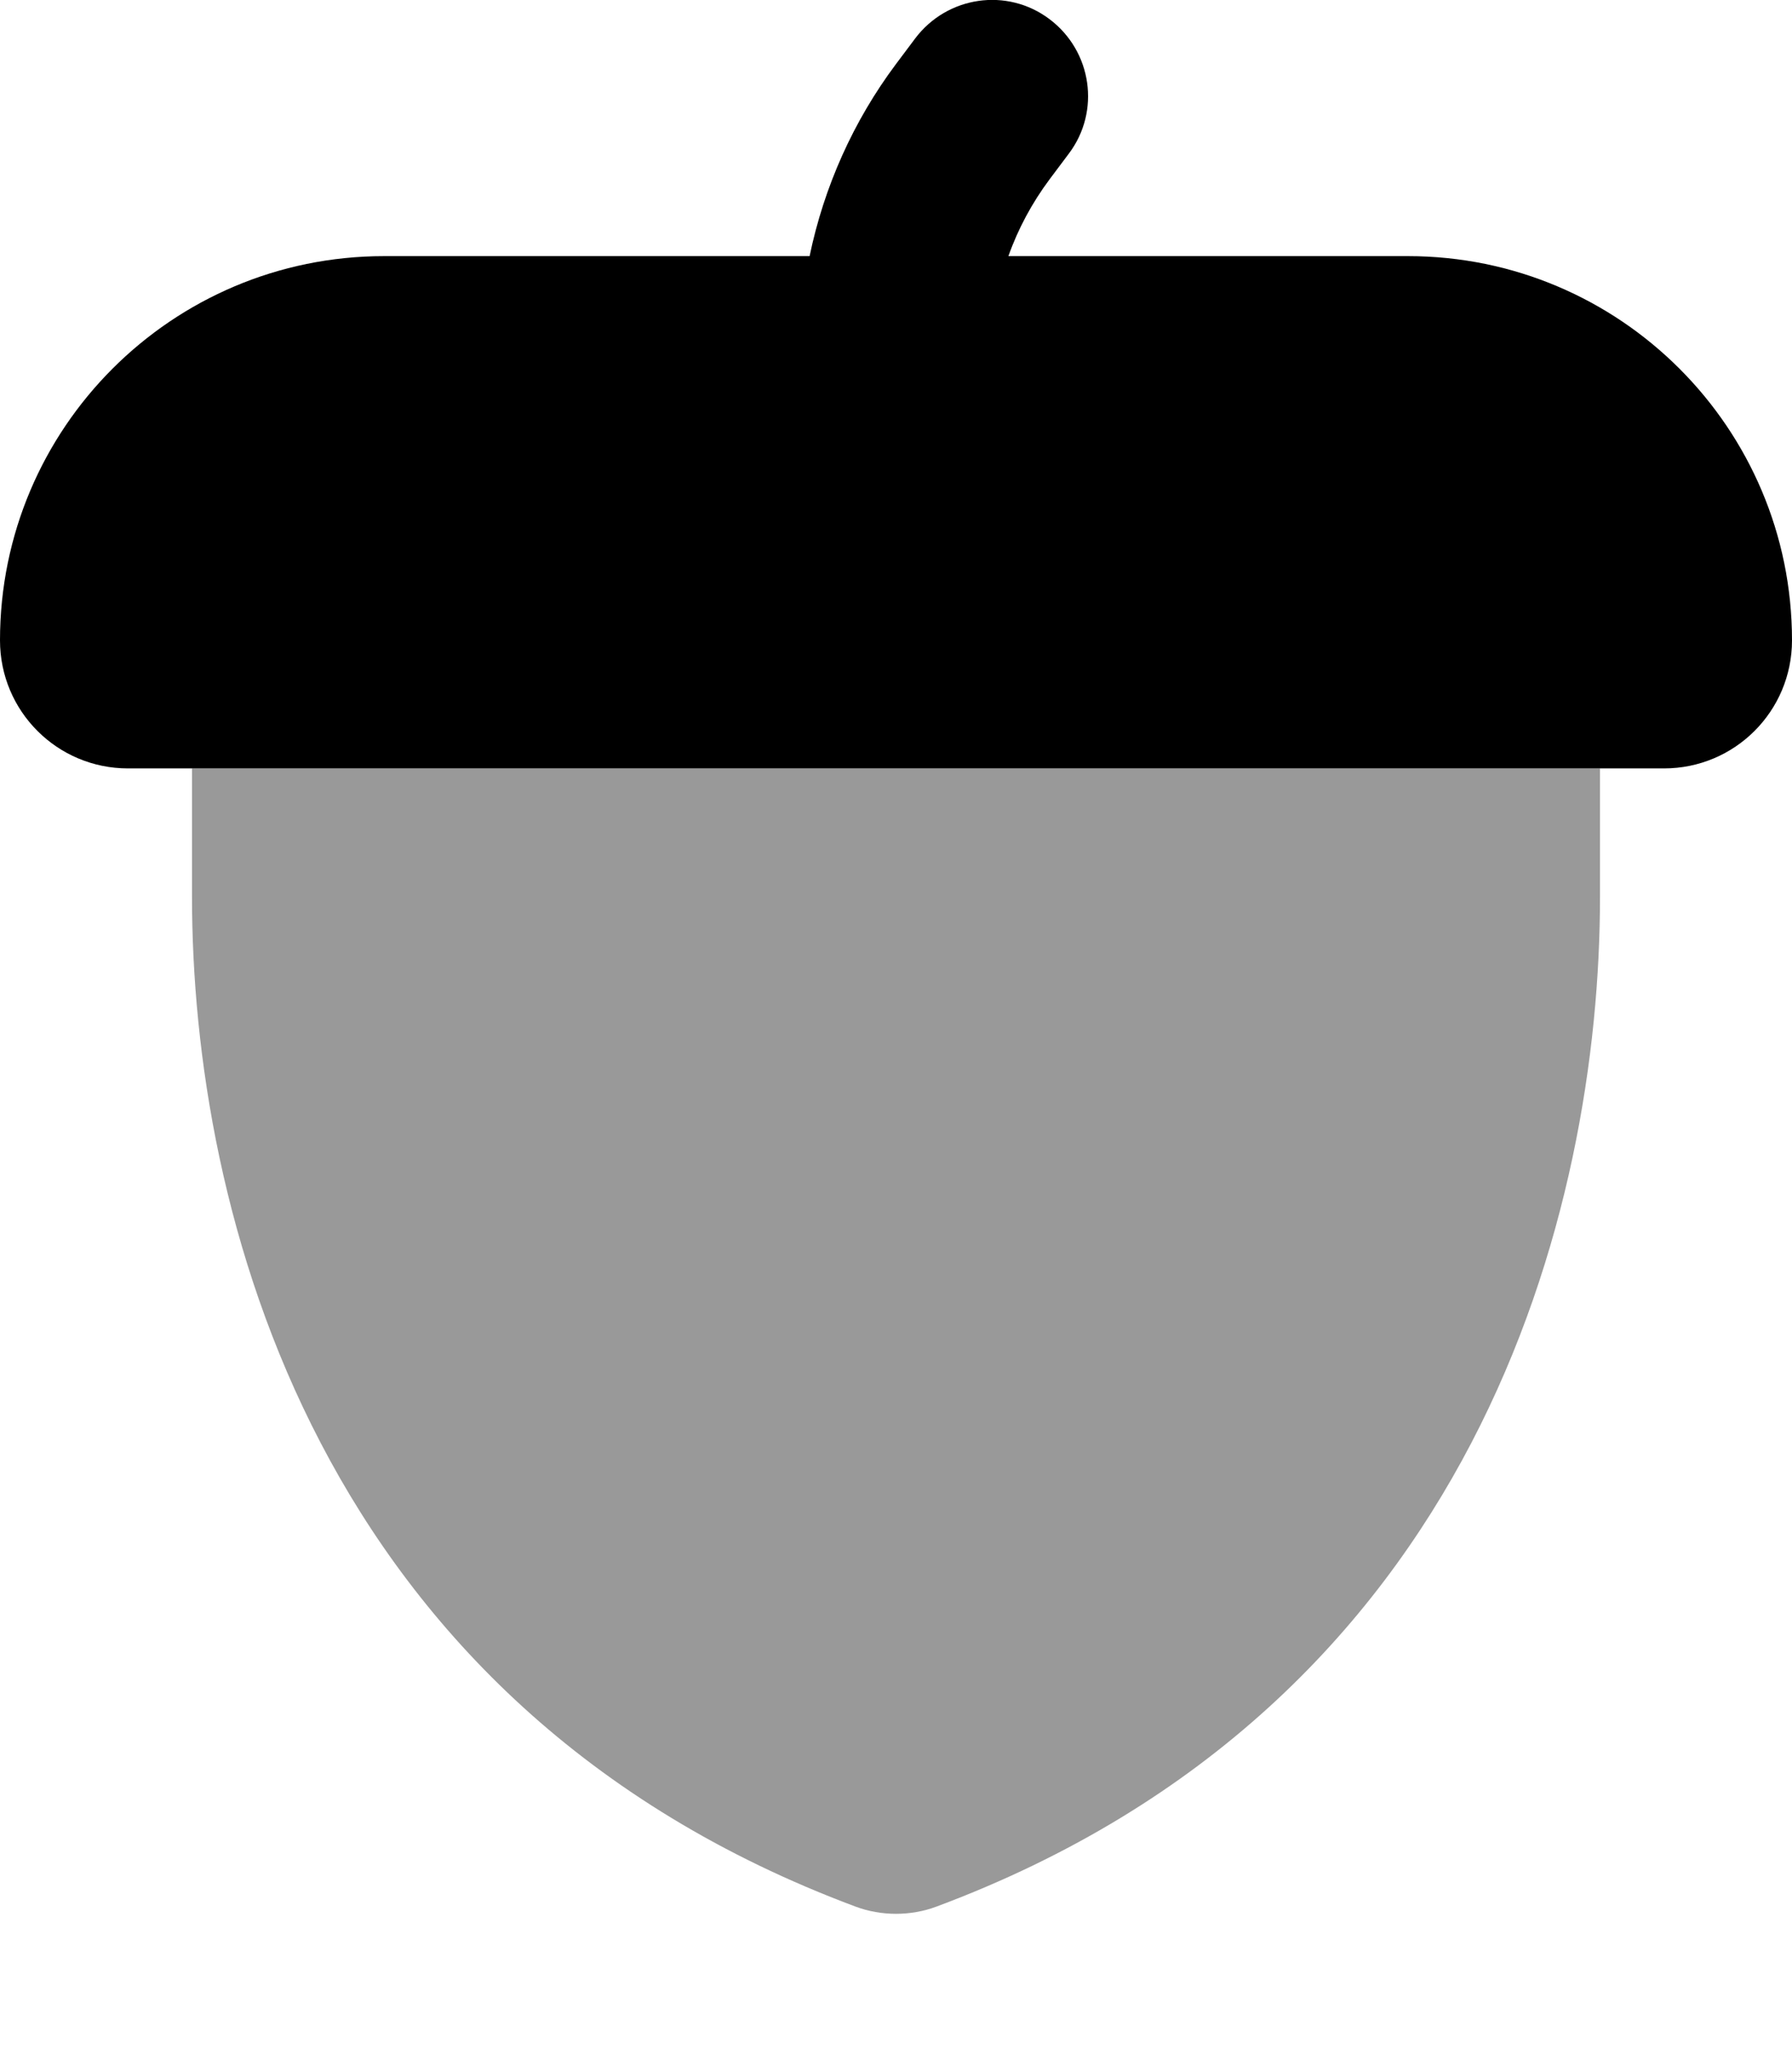
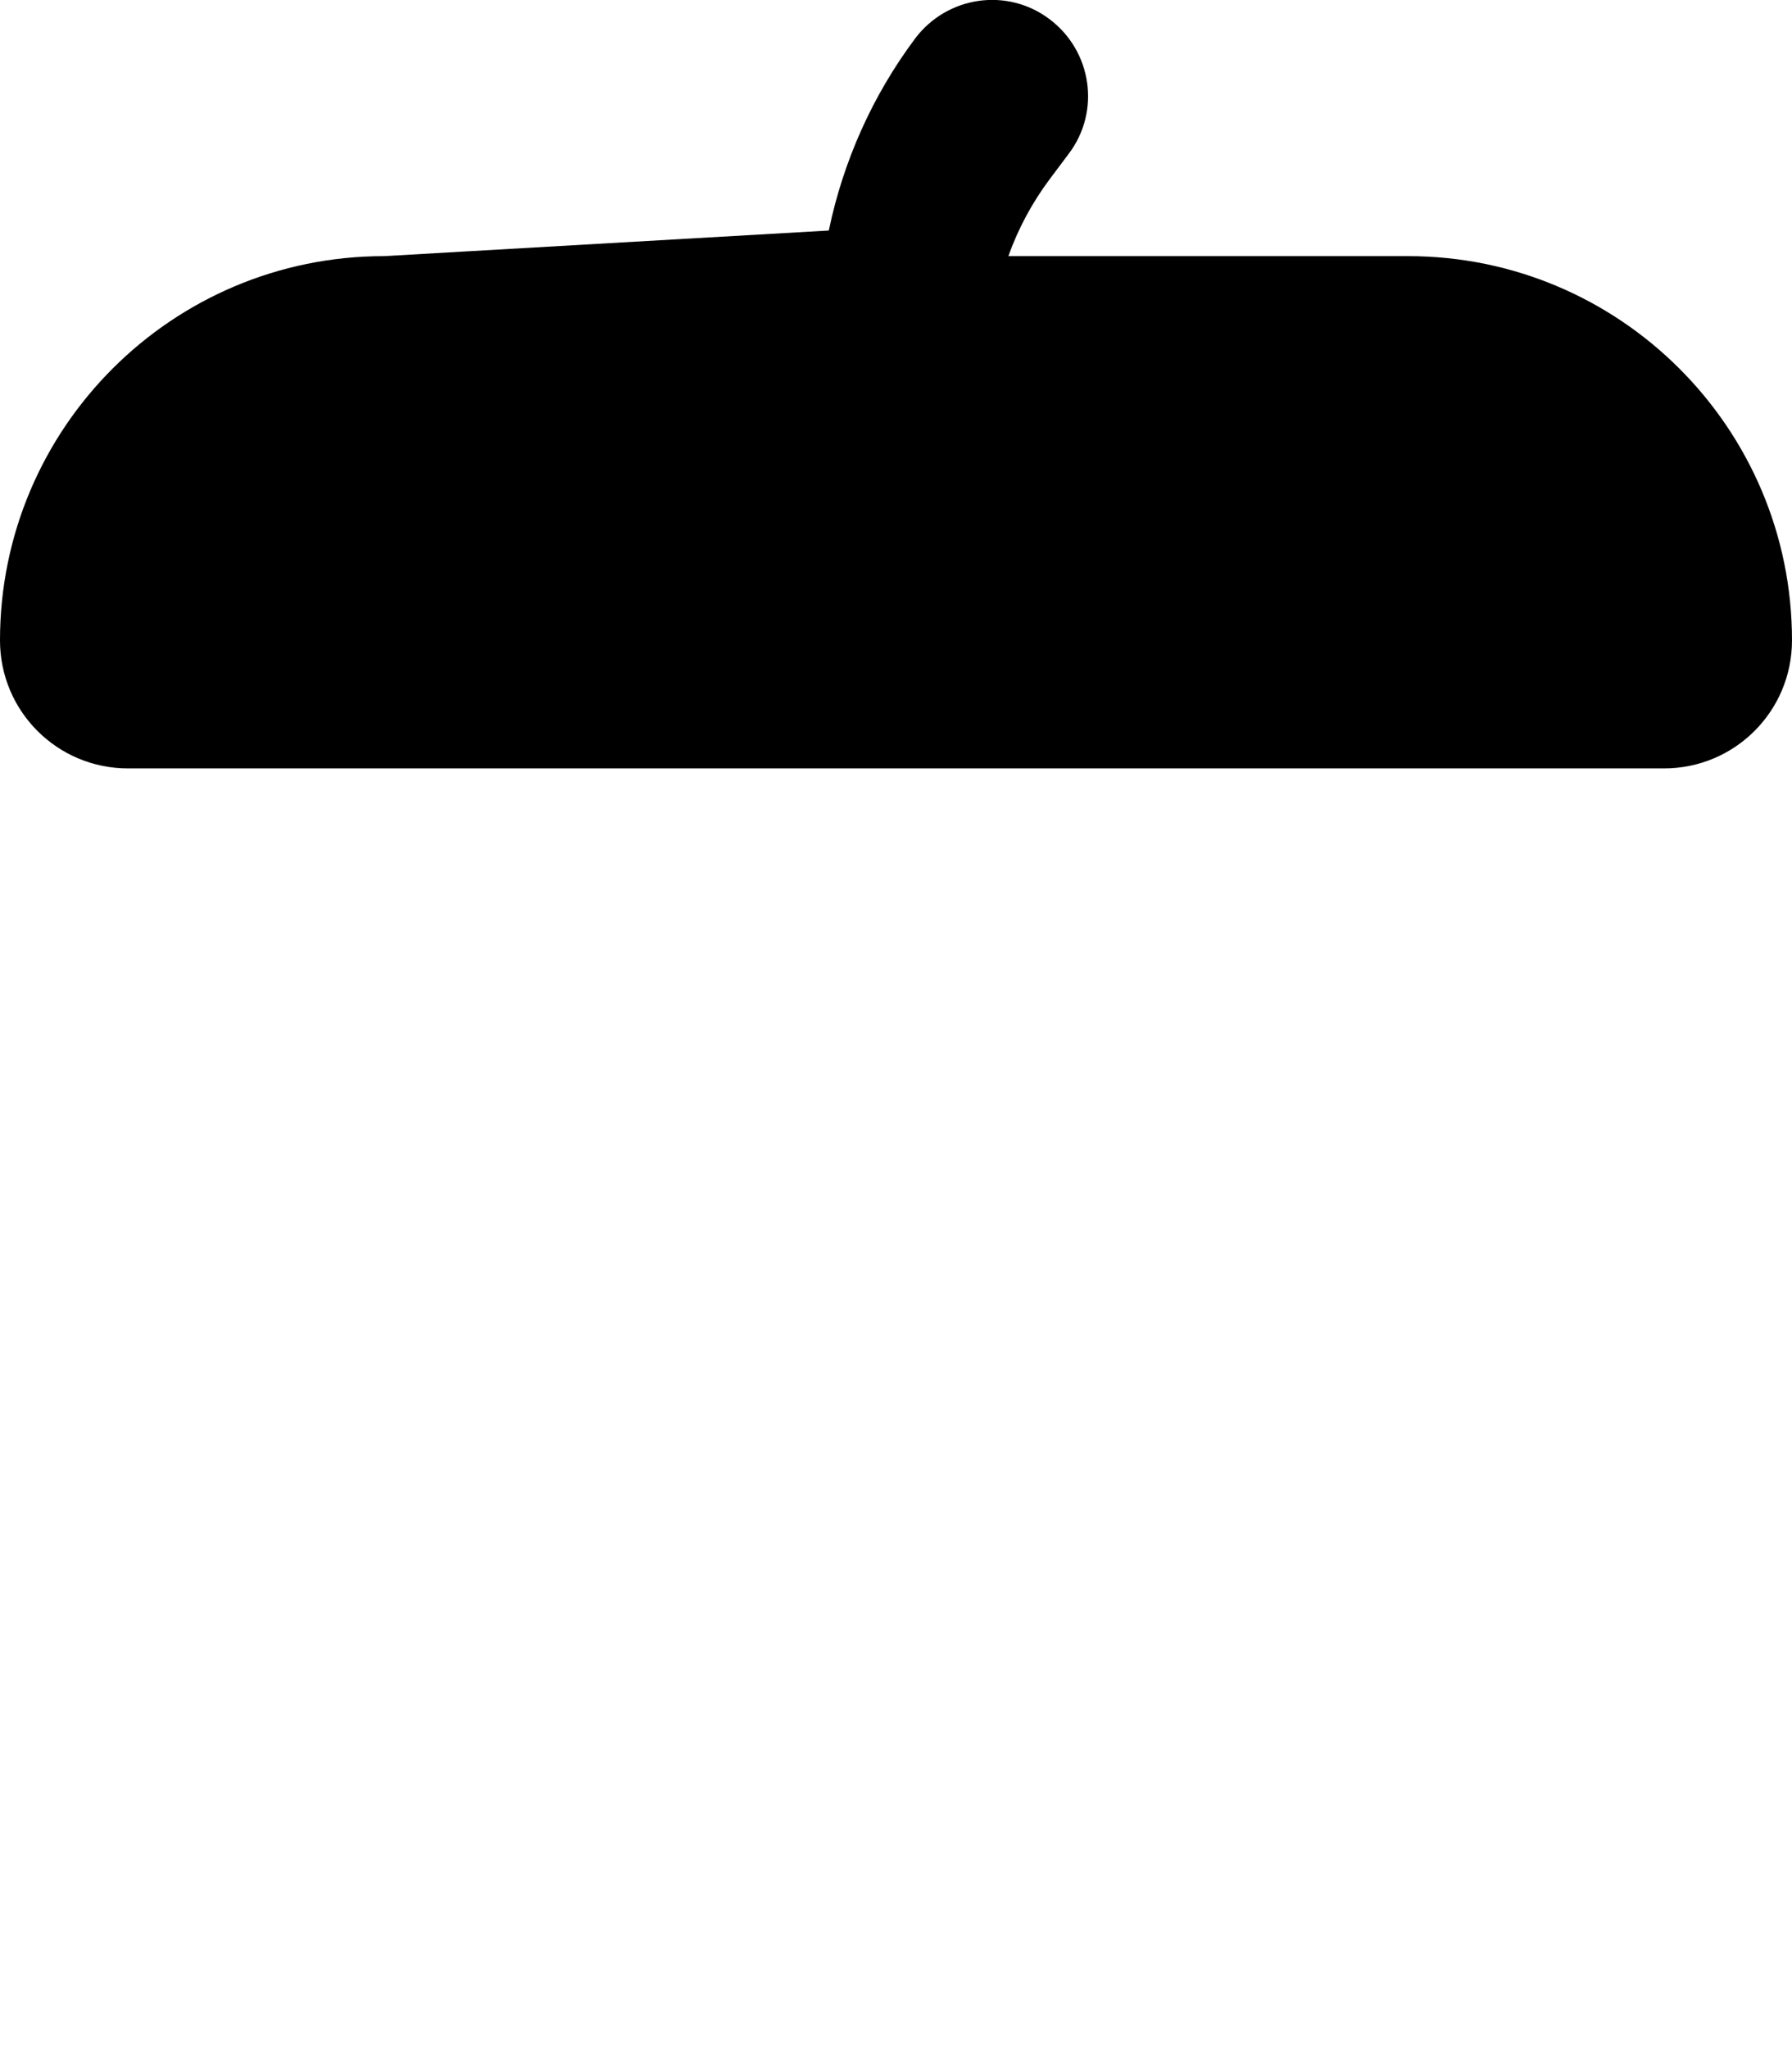
<svg xmlns="http://www.w3.org/2000/svg" viewBox="0 0 448 512">
  <defs>
    <style>.fa-secondary{opacity:.4}</style>
  </defs>
-   <path class="fa-secondary" d="M48 192l0 32c0 78.1 30.5 201.9 165.9 252.4c3.2 1.2 6.7 1.8 10.1 1.8s6.9-.6 10.1-1.8C369.5 425.9 400 302.1 400 224l0-32L48 192z" />
-   <path class="fa-primary" d="M267.2 38.4c8-10.6 5.8-25.6-4.8-33.6s-25.6-5.8-33.6 4.8L224 16c-10.7 14.3-18 30.7-21.6 48L96 64C43 64 0 107 0 160c0 17.7 14.3 32 32 32l384 0c17.7 0 32-14.3 32-32c0-53-43-96-96-96l-99.9 0c2.4-6.8 5.9-13.3 10.3-19.2l4.8-6.4z" />
+   <path class="fa-primary" d="M267.2 38.4c8-10.6 5.8-25.6-4.8-33.6s-25.6-5.8-33.6 4.8c-10.7 14.3-18 30.7-21.6 48L96 64C43 64 0 107 0 160c0 17.7 14.3 32 32 32l384 0c17.7 0 32-14.3 32-32c0-53-43-96-96-96l-99.9 0c2.4-6.8 5.9-13.3 10.3-19.2l4.8-6.4z" />
</svg>